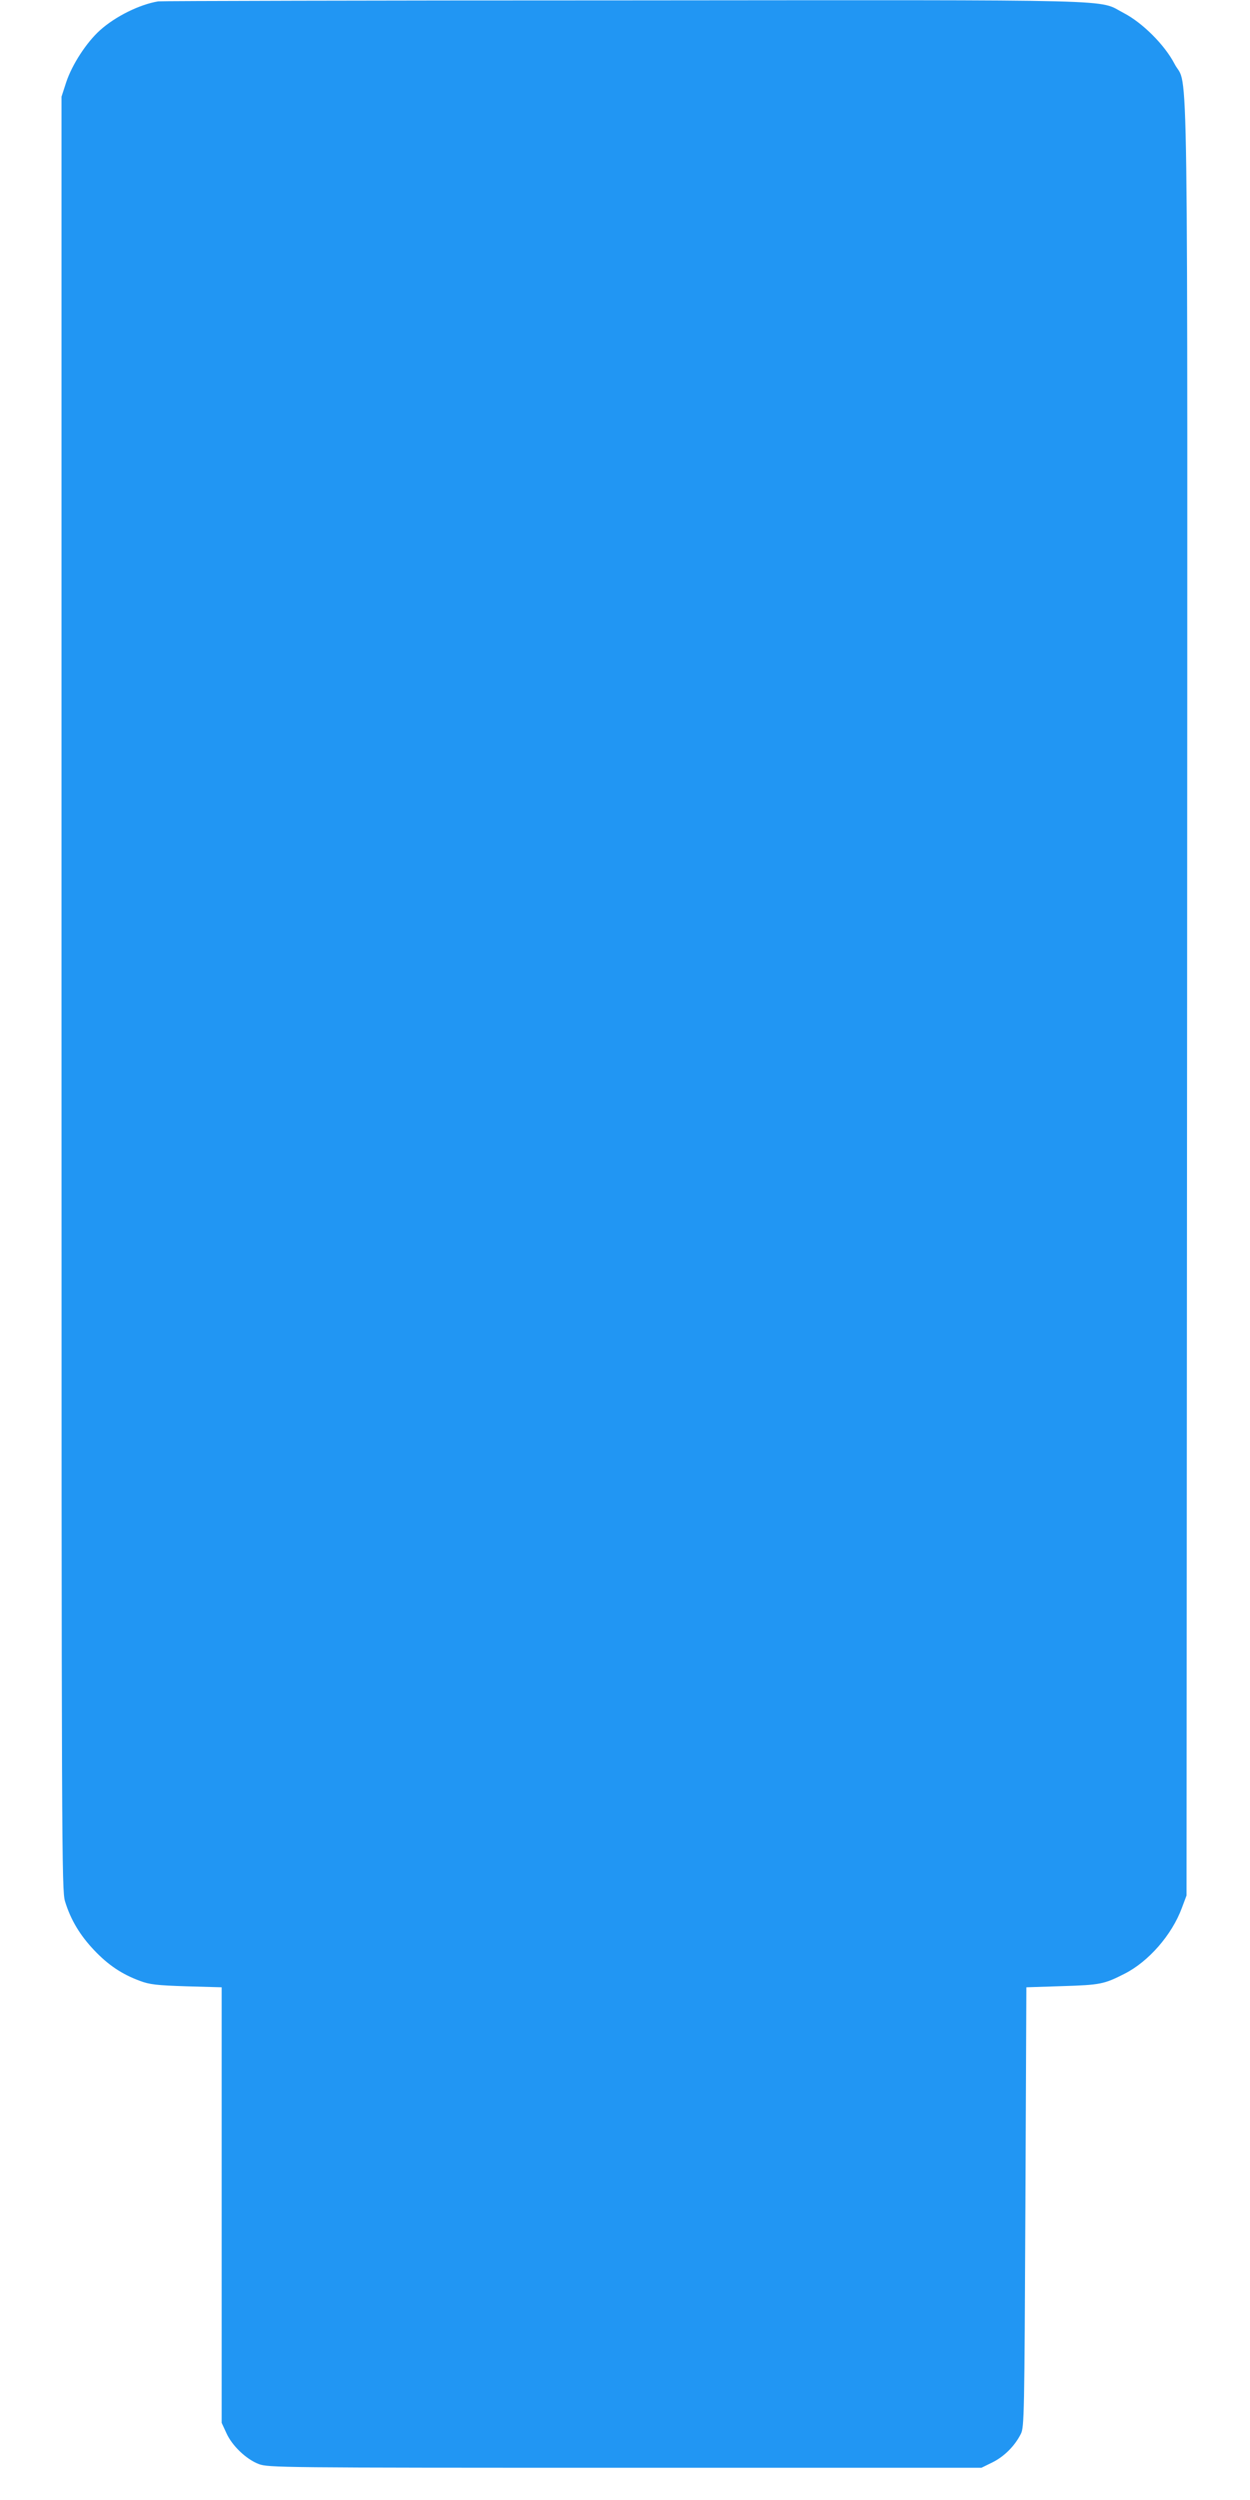
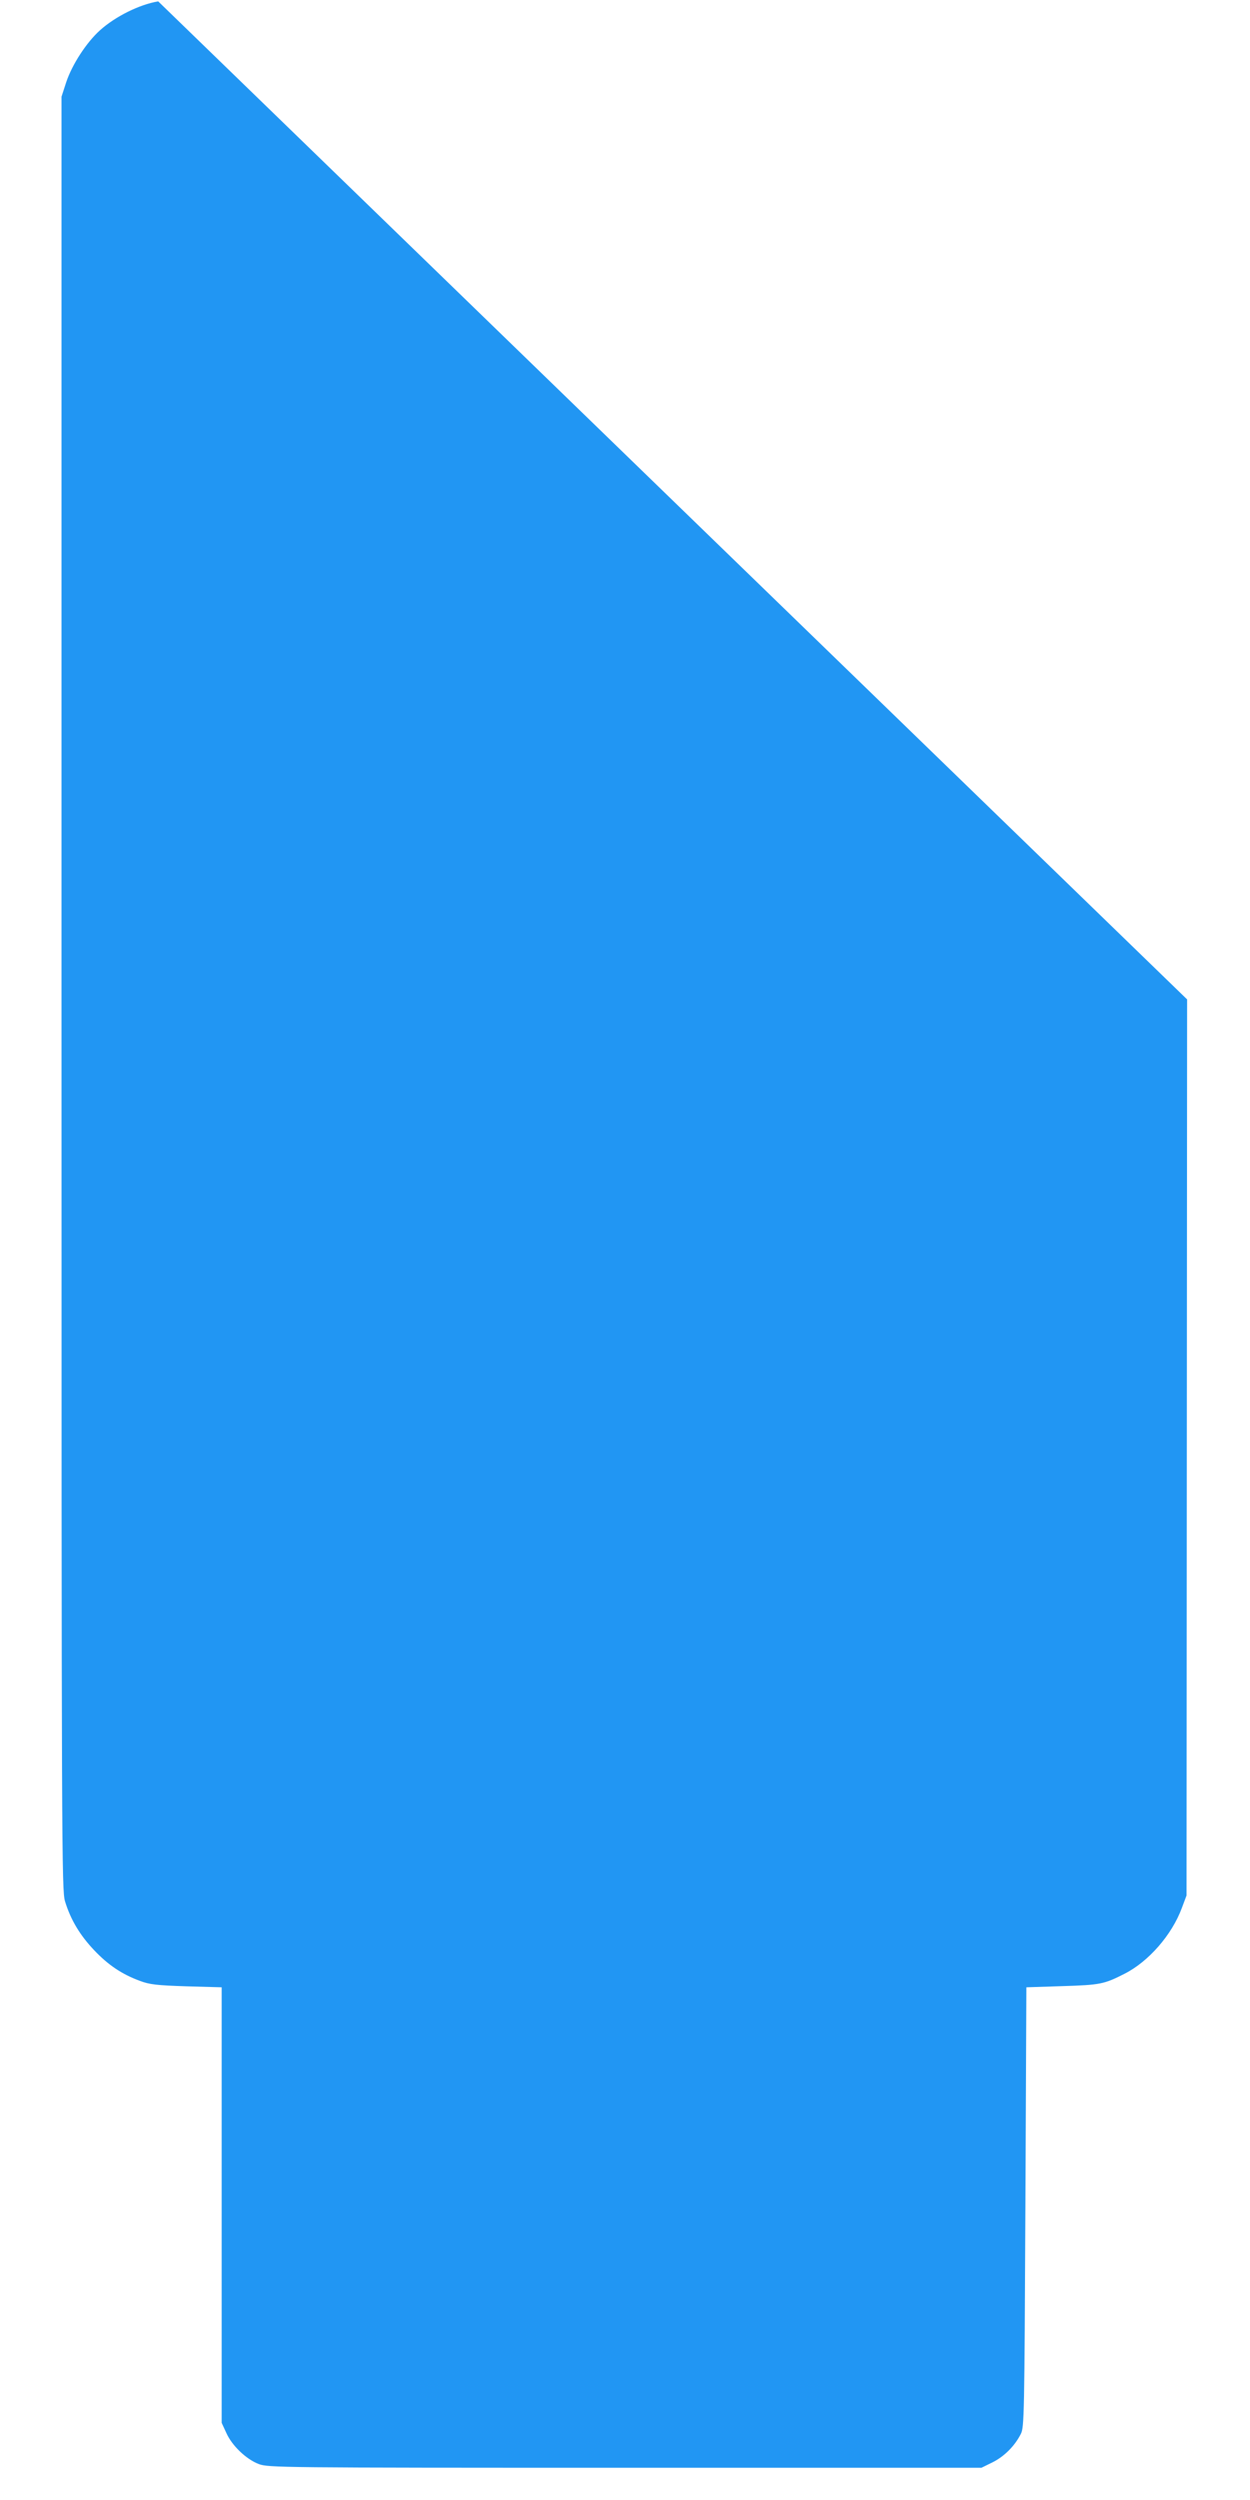
<svg xmlns="http://www.w3.org/2000/svg" version="1.0" width="640pt" height="1280pt" viewBox="0 0 640 1280" preserveAspectRatio="xMidYMid meet">
  <g transform="translate(0,1280) scale(0.1,-0.1)" fill="#2196f3" stroke="none">
-     <path d="M810 12793 c-96 -16 -219 -77 -298 -148 -70 -63 -143 -176 -173 -266 l-24 -74 0 -4590 c0 -4427 1 -4592 18 -4650 29 -95 77 -174 149 -250 72 -76 142 -123 234 -157 50 -19 87 -23 239 -28 l180 -5 0 -1115 0 -1115 24 -52 c29 -65 101 -134 166 -159 49 -18 100 -19 1875 -19 l1825 0 57 28 c60 30 114 84 145 146 17 34 18 100 23 1161 l5 1125 185 6 c193 6 213 10 317 63 123 62 243 199 294 337 l24 64 3 4588 c2 5095 8 4649 -65 4791 -50 96 -163 209 -259 259 -139 72 59 67 -2559 65 -1298 0 -2371 -3 -2385 -5z" />
+     <path d="M810 12793 c-96 -16 -219 -77 -298 -148 -70 -63 -143 -176 -173 -266 l-24 -74 0 -4590 c0 -4427 1 -4592 18 -4650 29 -95 77 -174 149 -250 72 -76 142 -123 234 -157 50 -19 87 -23 239 -28 l180 -5 0 -1115 0 -1115 24 -52 c29 -65 101 -134 166 -159 49 -18 100 -19 1875 -19 l1825 0 57 28 c60 30 114 84 145 146 17 34 18 100 23 1161 l5 1125 185 6 c193 6 213 10 317 63 123 62 243 199 294 337 l24 64 3 4588 z" />
  </g>
</svg>